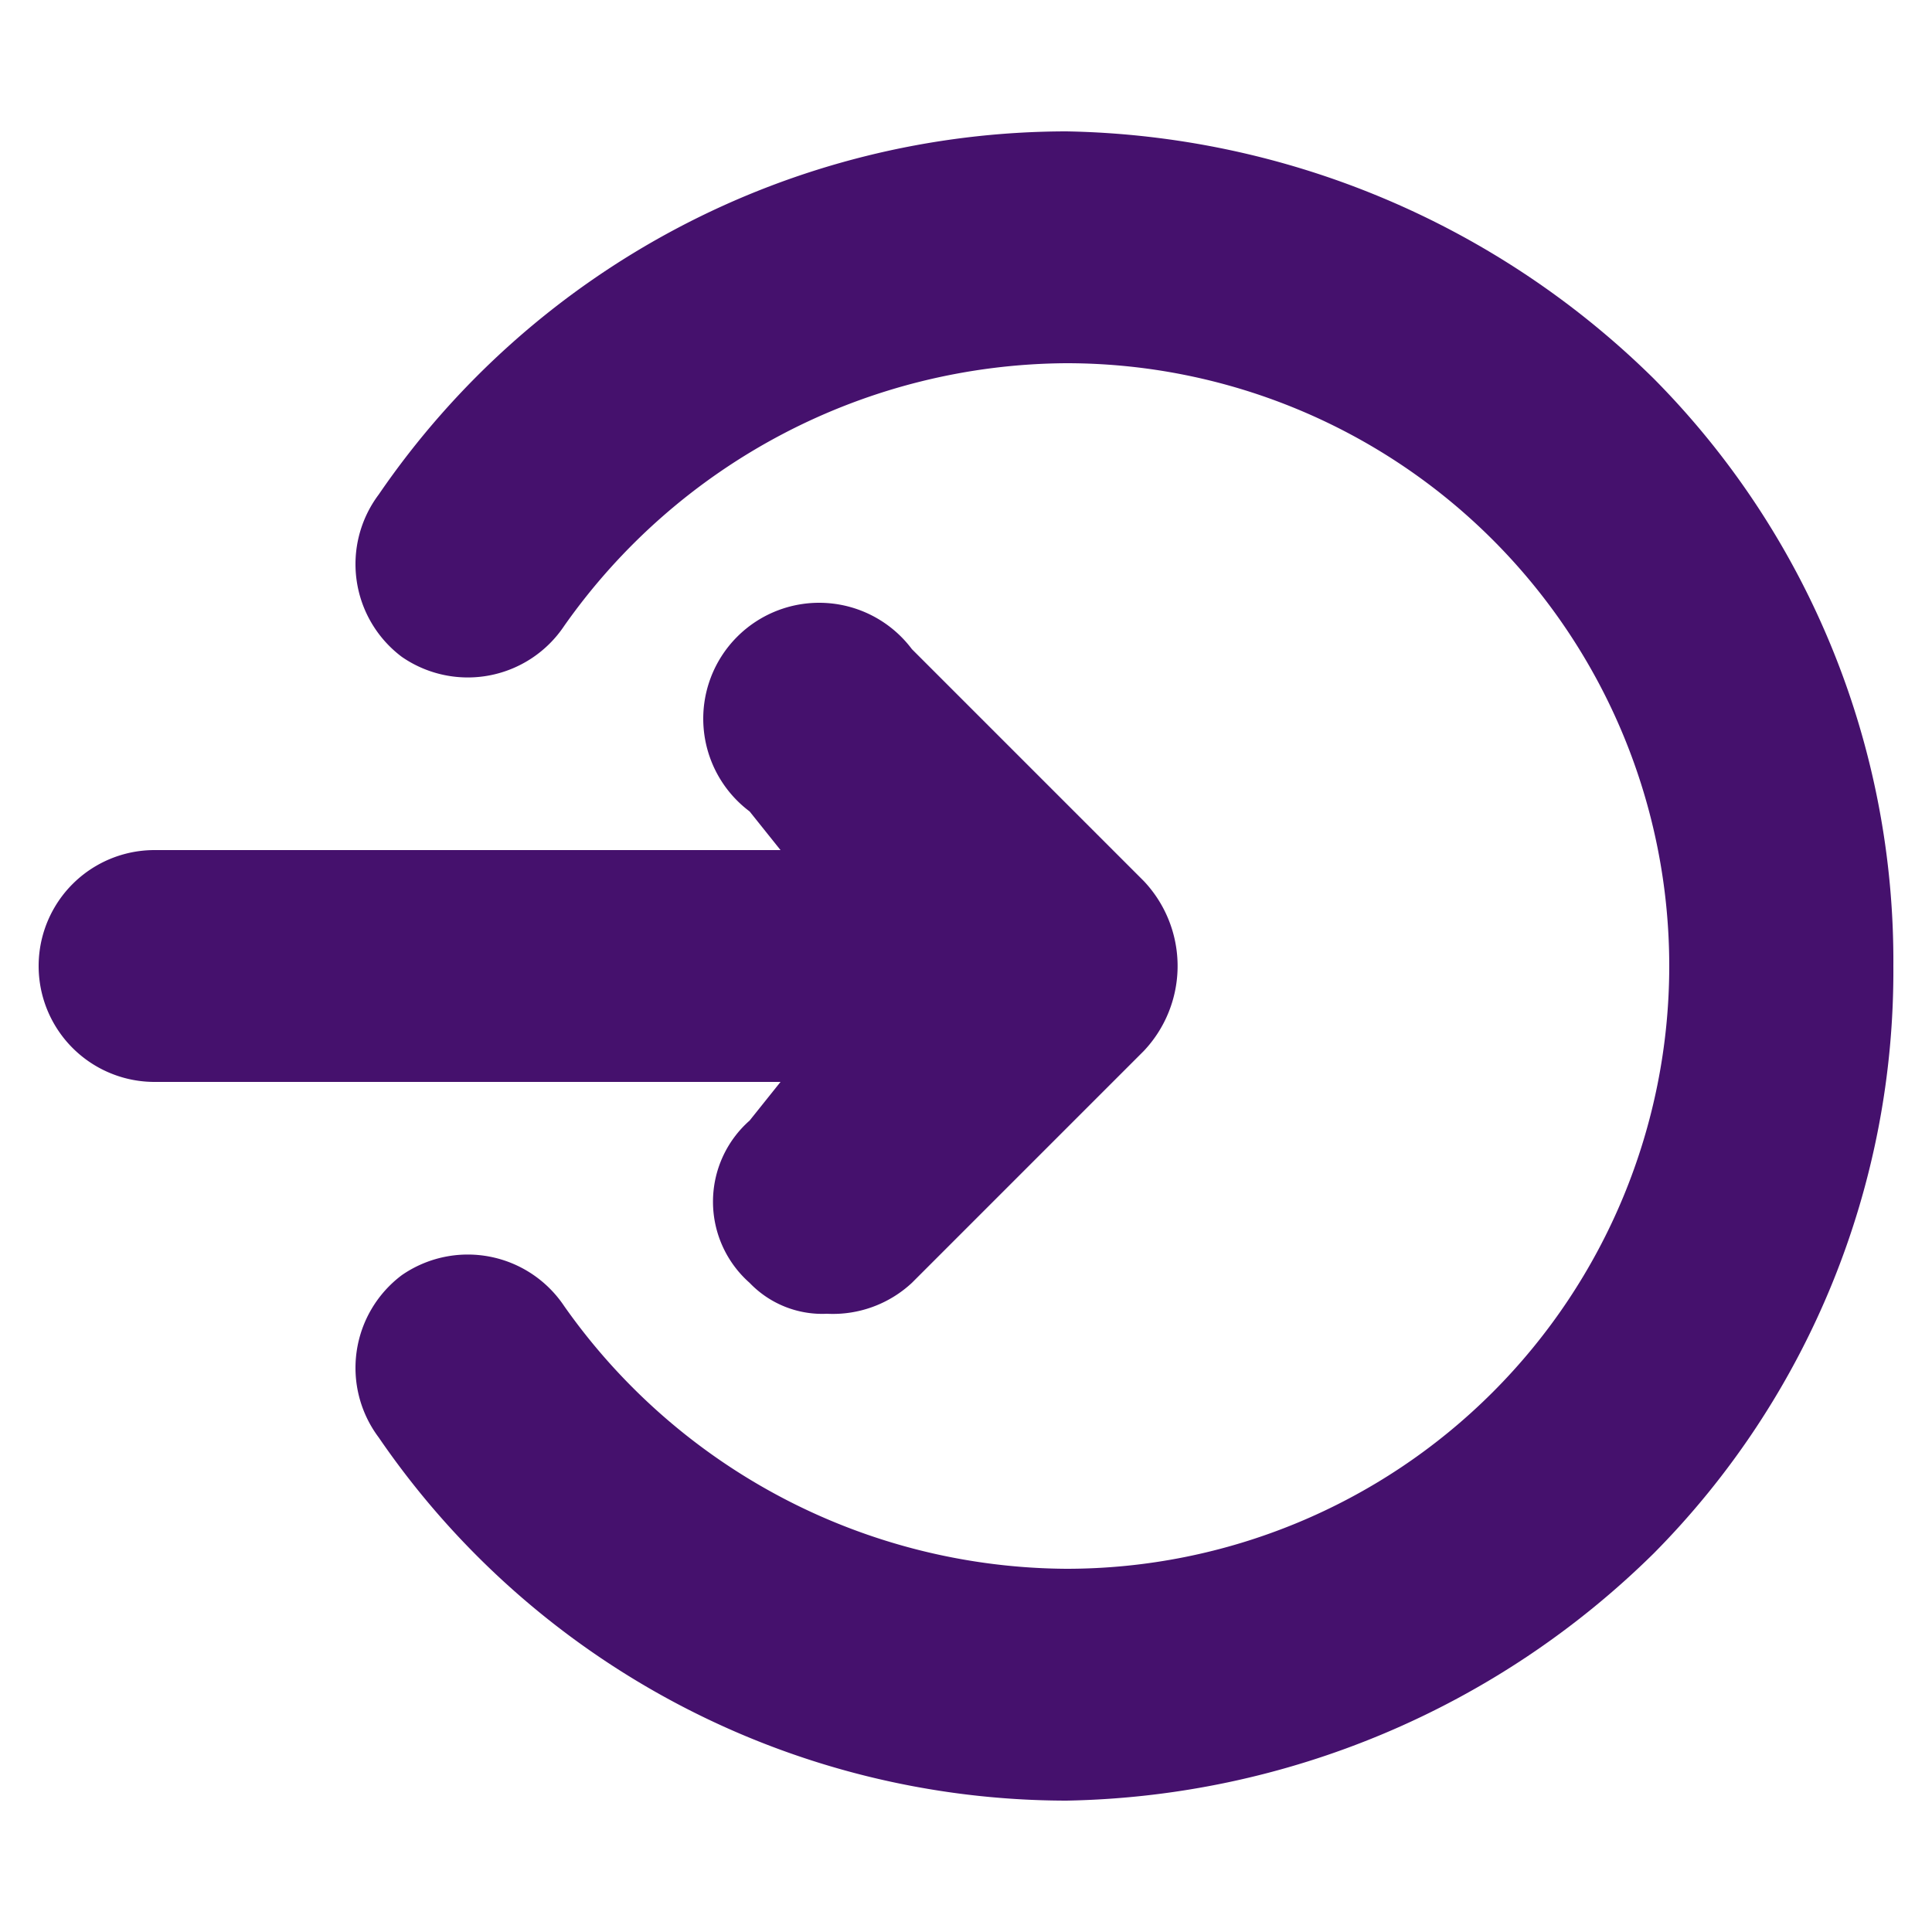
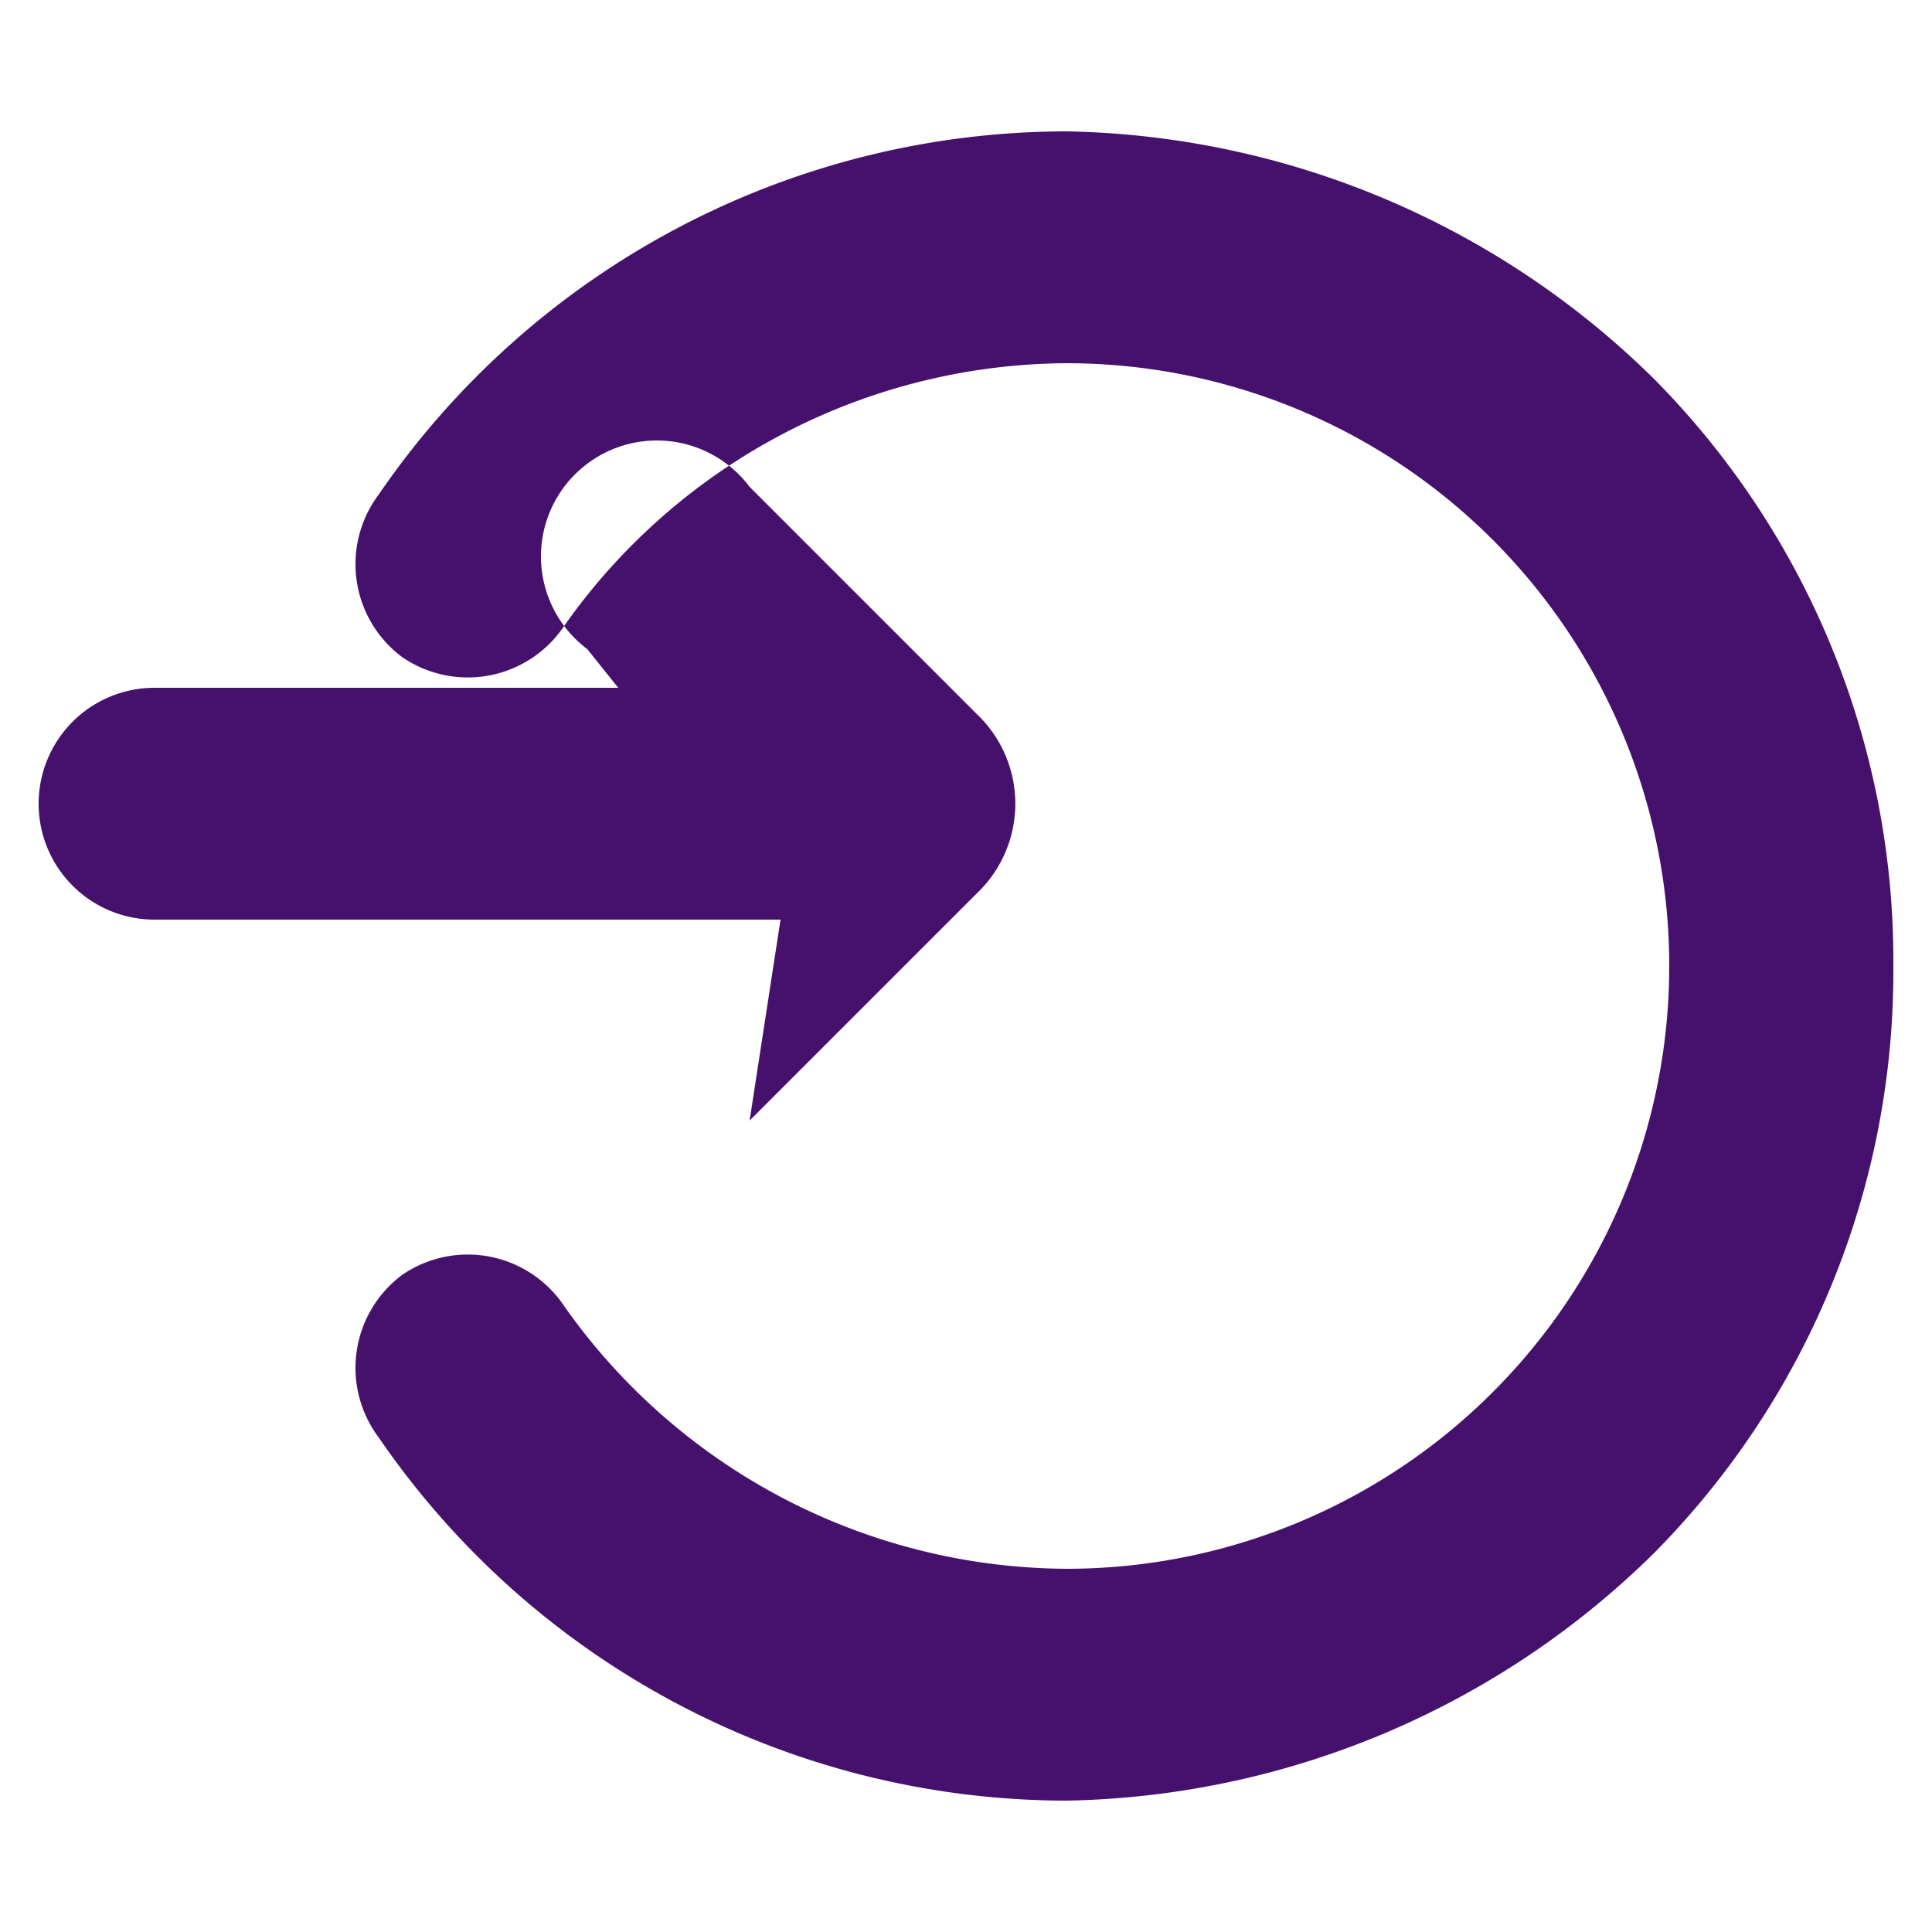
<svg xmlns="http://www.w3.org/2000/svg" viewBox="0 0 25 25">
-   <path d="M24.5,12.5a10.7,10.7,0,0,1-3.1,7.6,11.1,11.1,0,0,1-7.6,3.2,10.8,10.8,0,0,1-8.9-4.7,1.5,1.5,0,0,1,.3-2.1,1.5,1.5,0,0,1,2.1.4,8,8,0,0,0,6.5,3.4,7.8,7.8,0,0,0,0-15.6A8,8,0,0,0,7.3,8.1a1.5,1.5,0,0,1-2.1.4,1.5,1.5,0,0,1-.3-2.1,10.8,10.8,0,0,1,8.9-4.7,11.1,11.1,0,0,1,7.6,3.2A10.7,10.7,0,0,1,24.5,12.5Zm-14.8,2a1.4,1.4,0,0,0,0,2.1,1.3,1.3,0,0,0,1,.4,1.5,1.5,0,0,0,1.1-.4l3-3a1.6,1.6,0,0,0,0-2.2l-3-3a1.5,1.5,0,1,0-2.1,2.1l.4.5H2a1.5,1.5,0,0,0,0,3h8.1Z" style="fill:#45116d" />
+   <path d="M24.5,12.5a10.7,10.7,0,0,1-3.1,7.6,11.1,11.1,0,0,1-7.6,3.2,10.8,10.8,0,0,1-8.9-4.7,1.5,1.5,0,0,1,.3-2.1,1.5,1.5,0,0,1,2.1.4,8,8,0,0,0,6.5,3.4,7.8,7.8,0,0,0,0-15.6A8,8,0,0,0,7.3,8.1a1.5,1.5,0,0,1-2.1.4,1.5,1.5,0,0,1-.3-2.1,10.8,10.8,0,0,1,8.9-4.7,11.1,11.1,0,0,1,7.6,3.2A10.7,10.7,0,0,1,24.5,12.5Zm-14.8,2l3-3a1.6,1.6,0,0,0,0-2.2l-3-3a1.5,1.5,0,1,0-2.1,2.1l.4.5H2a1.5,1.5,0,0,0,0,3h8.1Z" style="fill:#45116d" />
</svg>